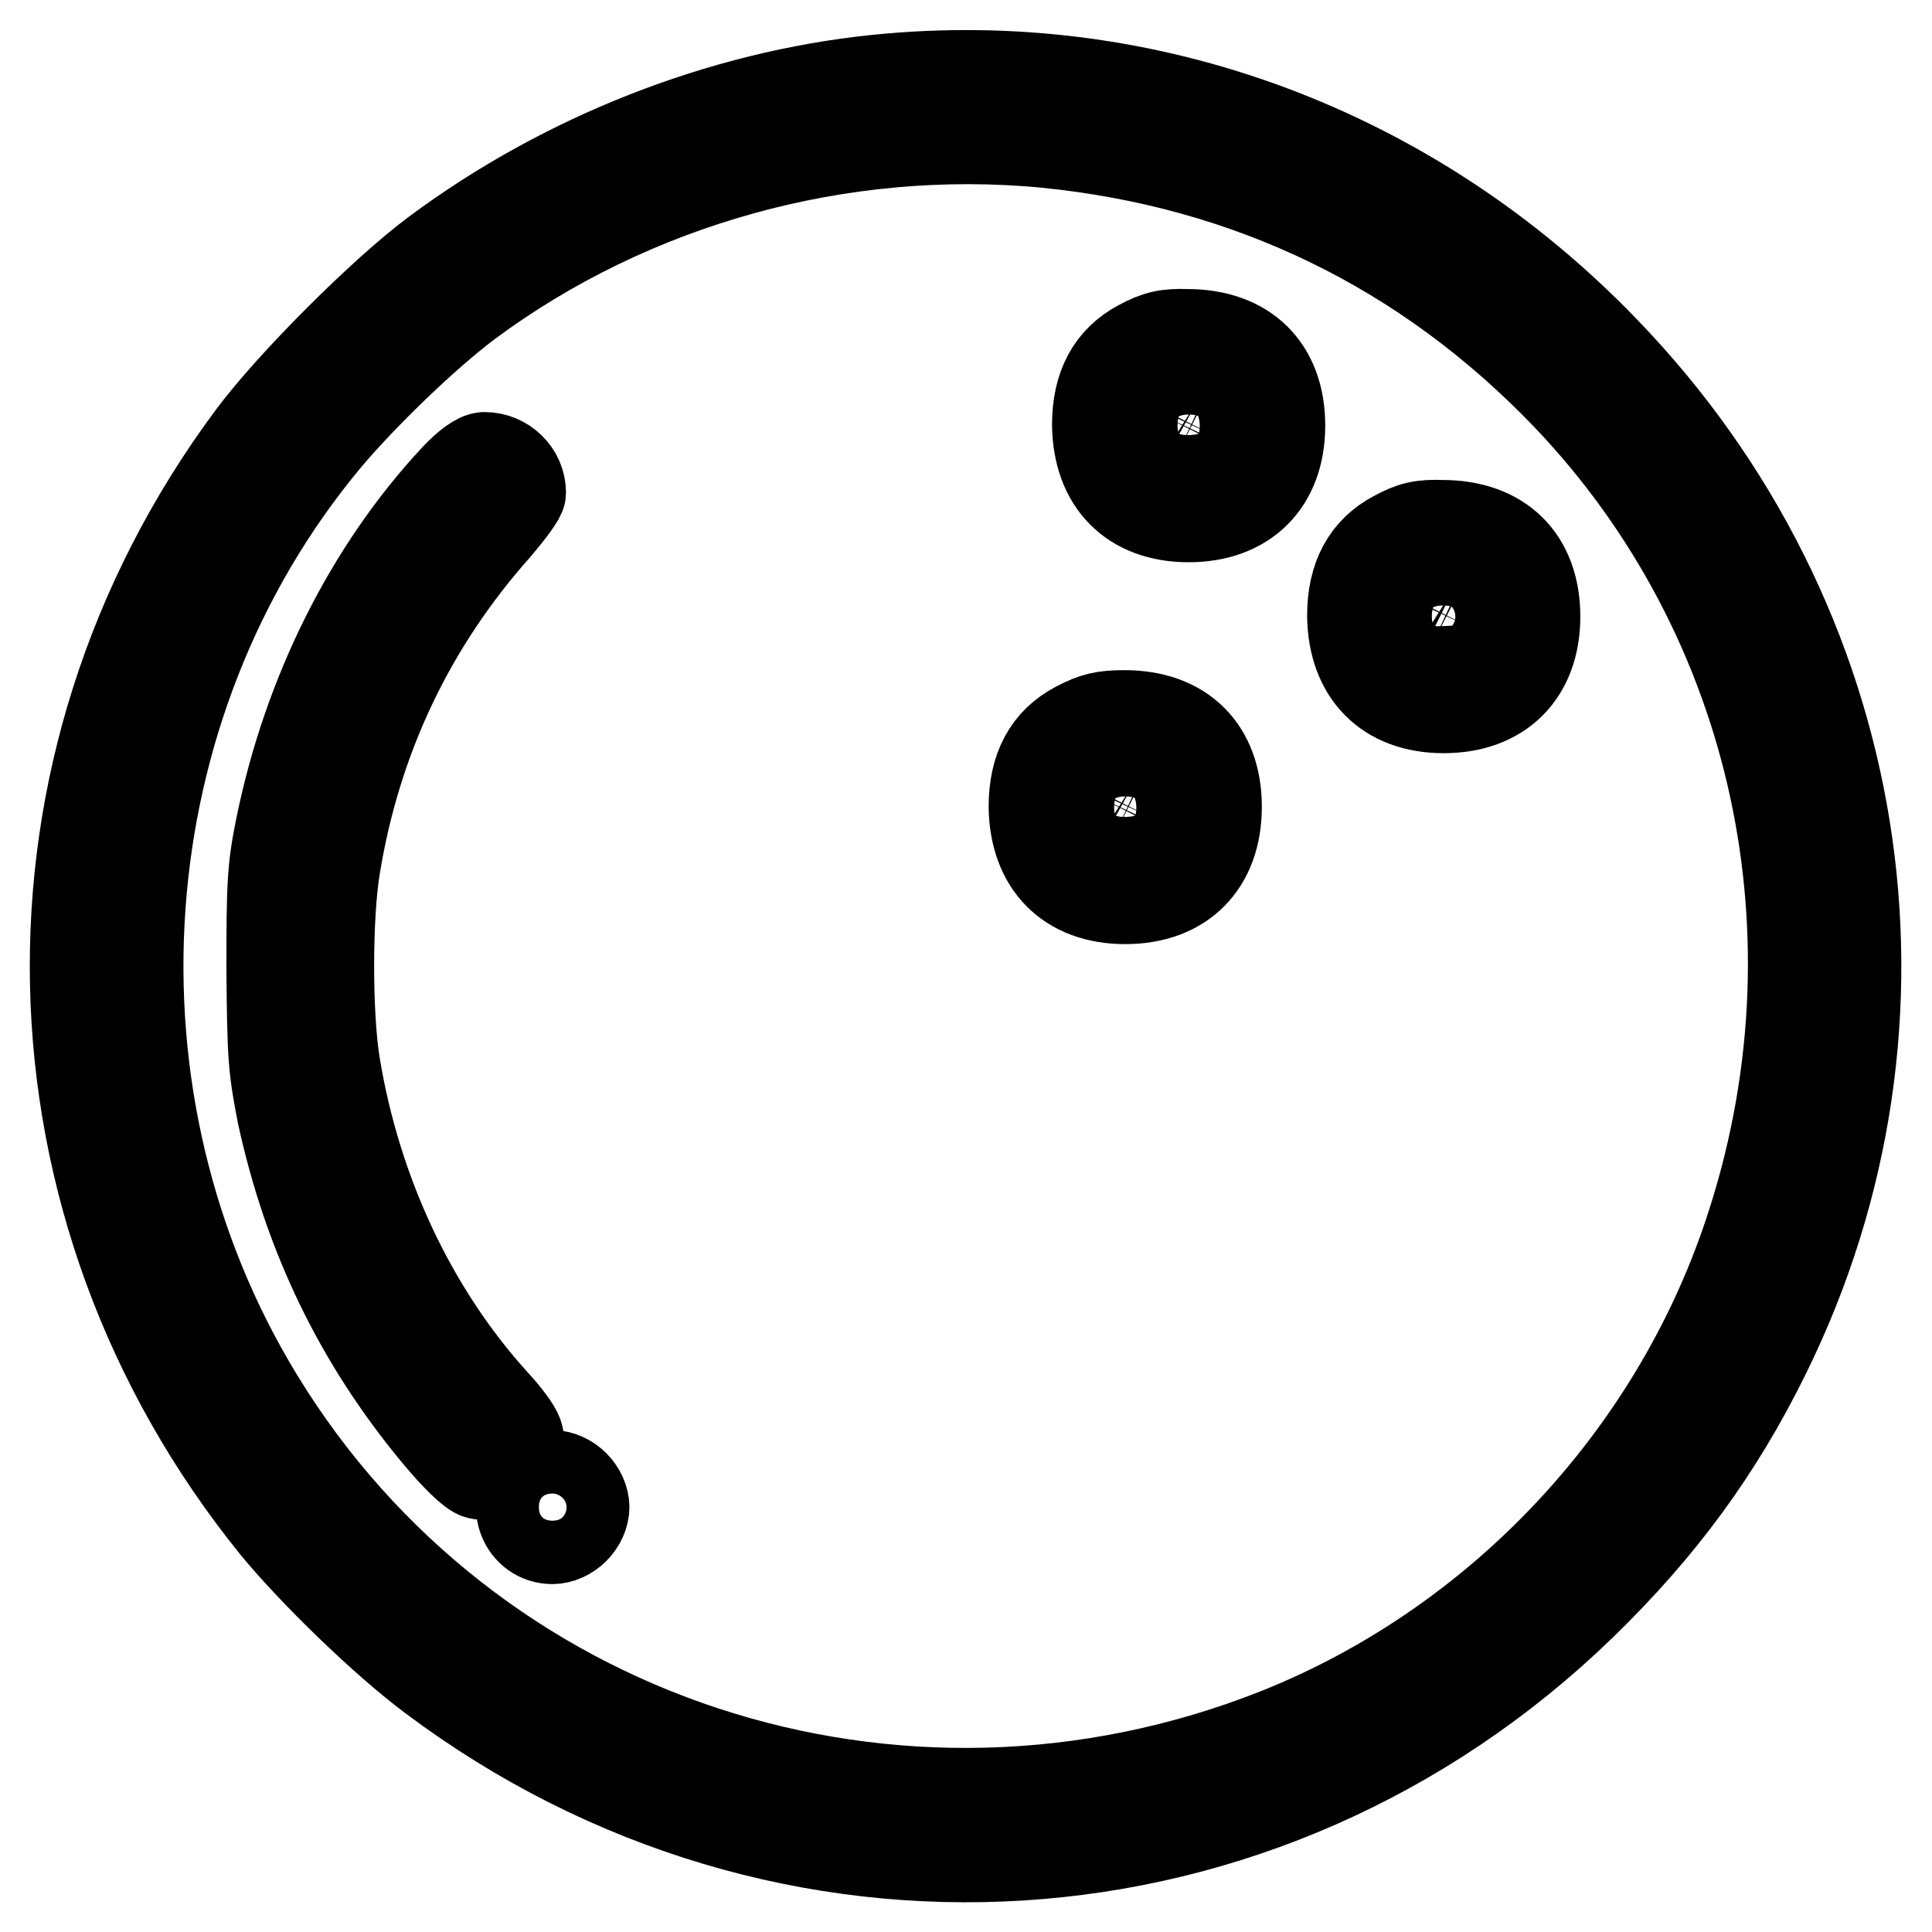
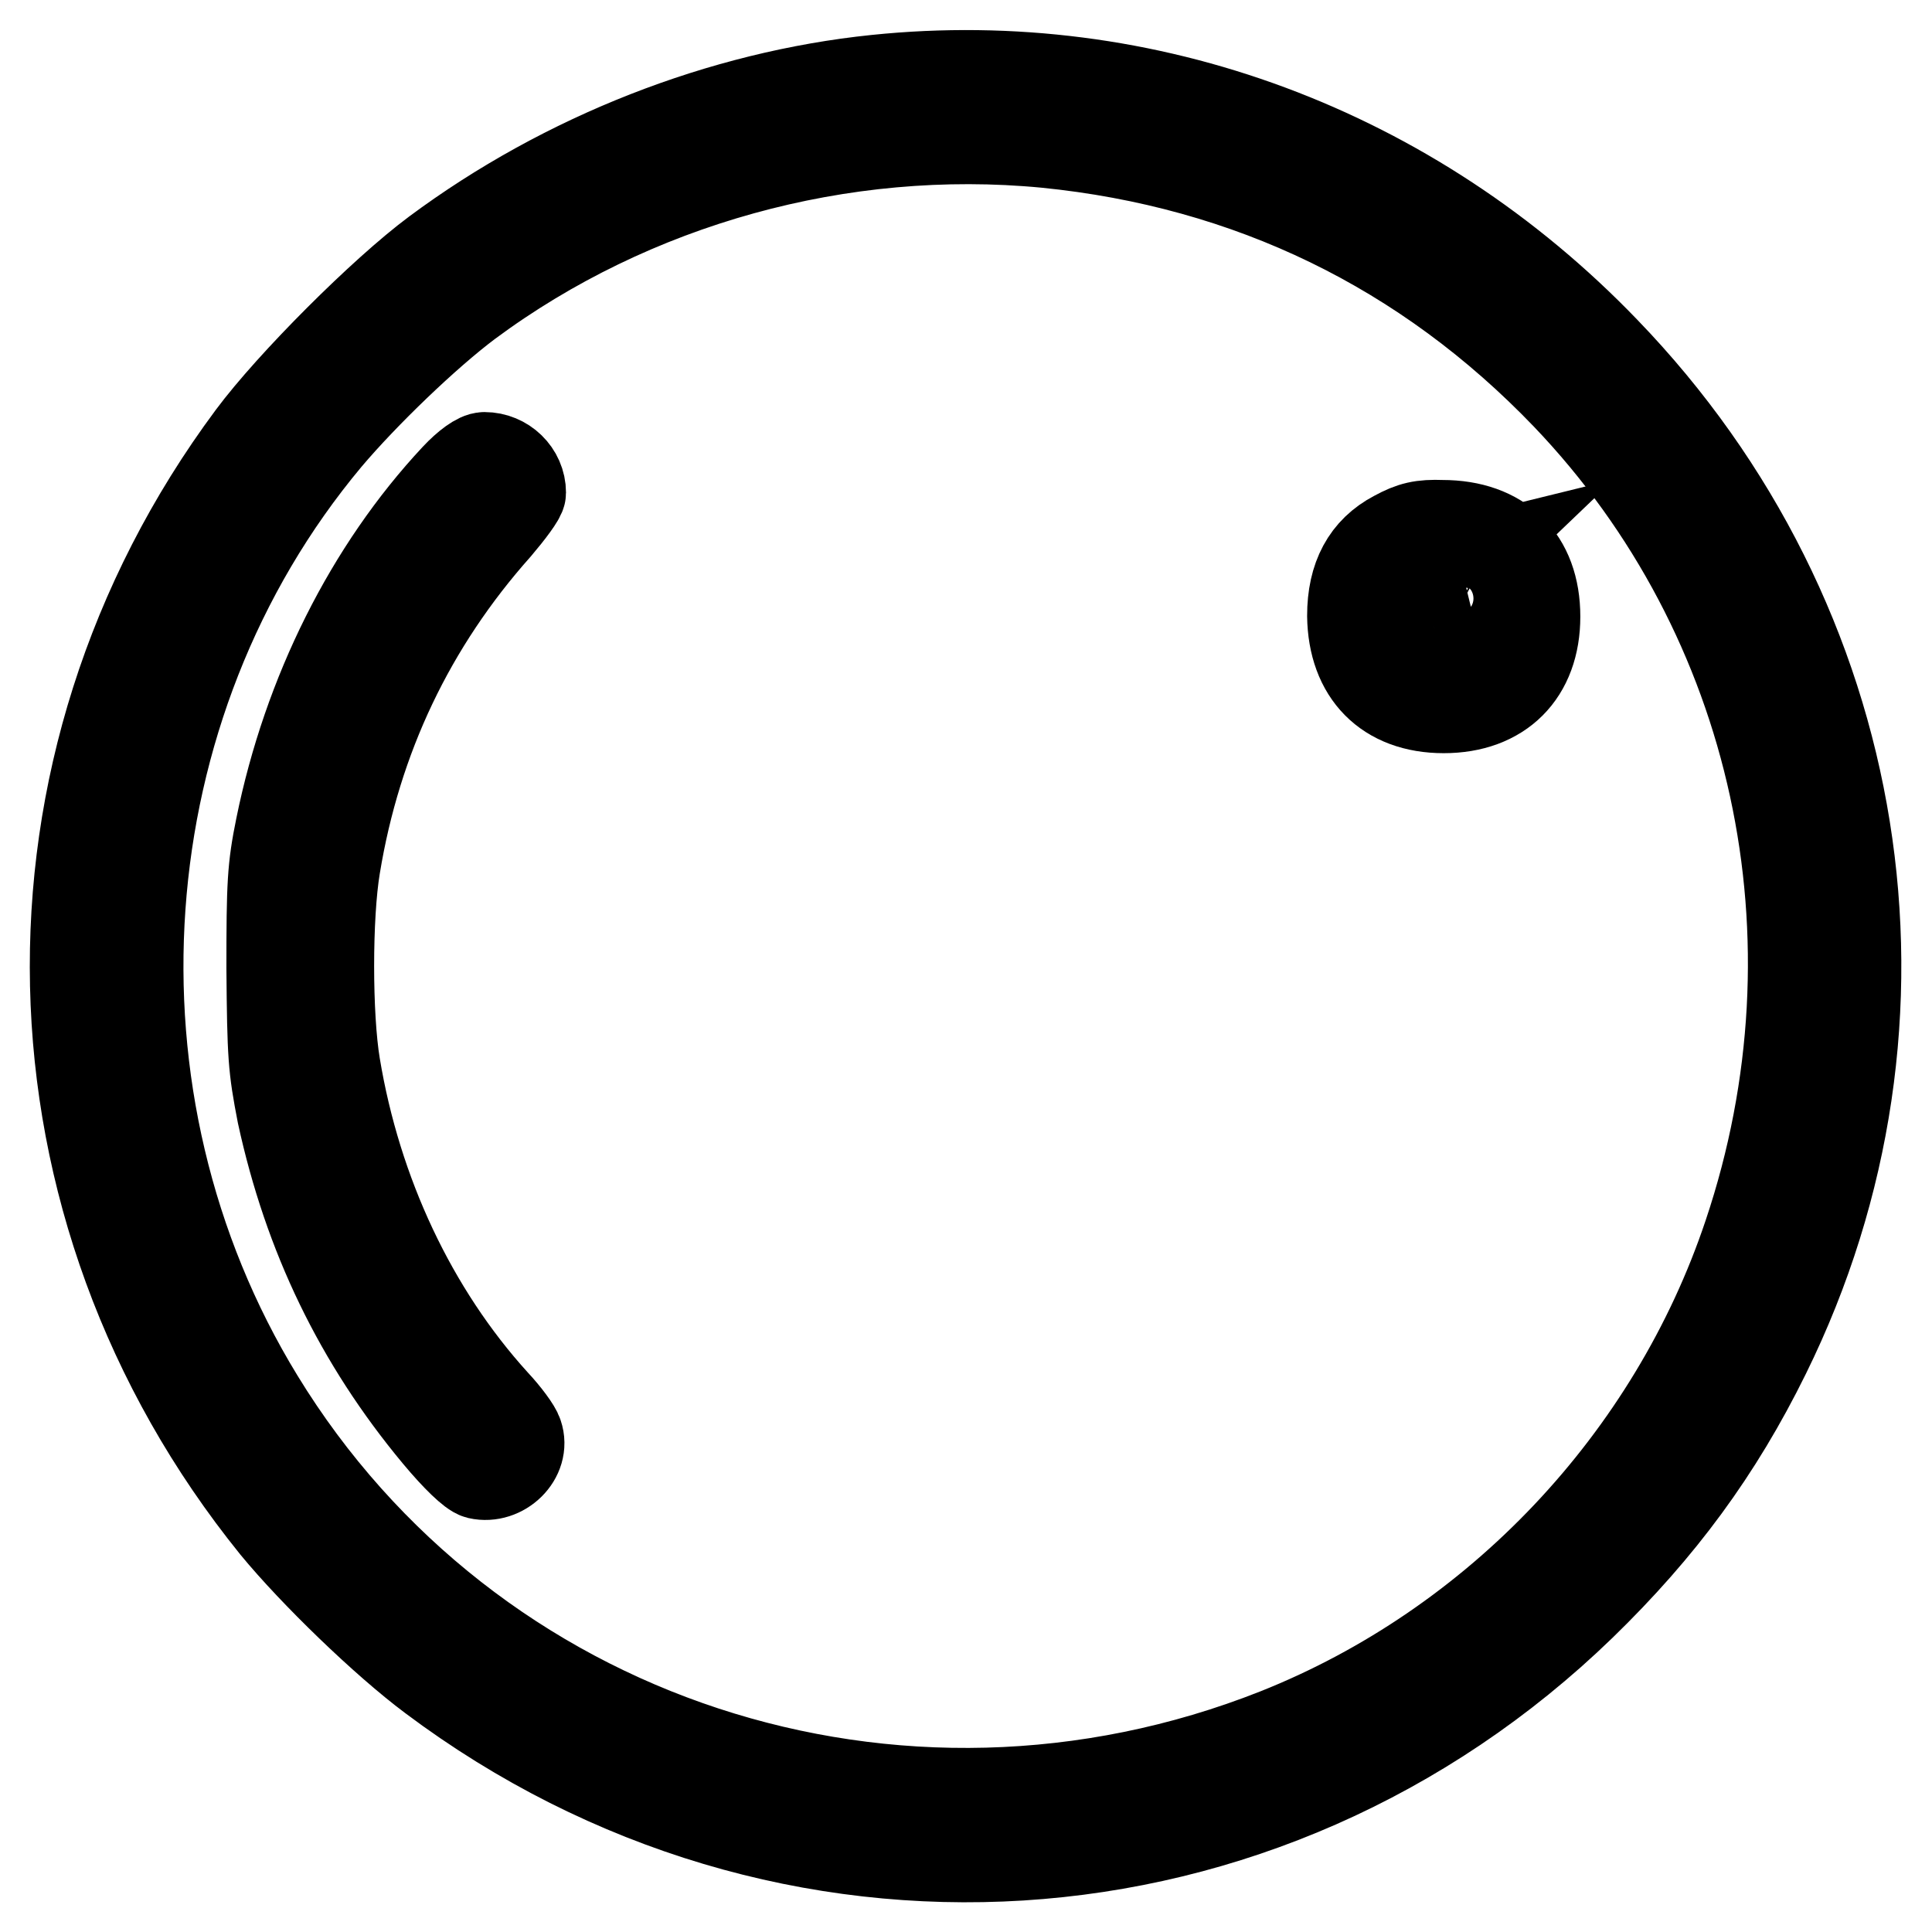
<svg xmlns="http://www.w3.org/2000/svg" version="1.1" x="0px" y="0px" viewBox="0 0 256 256" enable-background="new 0 0 256 256" xml:space="preserve">
  <g>
    <g>
      <g>
        <path stroke-width="12" fill-opacity="0" stroke="#000000" d="M116.1,10.6c-20.4,2.1-41.2,10.2-58.3,22.9c-7,5.2-19.2,17.4-24.4,24.4c-32.4,43.6-31.1,102,3.1,144.3c5.1,6.2,14.5,15.3,20.8,20c46.8,35.1,110.3,31.1,152.2-9.5c10.5-10.2,18.1-20.5,24.4-33.3c21.9-44.4,13.4-97-21.3-132.9C187.1,20,151.9,6.9,116.1,10.6z M138.6,18.9c27,2.7,50.3,14,69,33.5c28,29.3,37.3,71.9,24.1,111.2c-10,29.9-33.3,54.5-62.5,66.1c-50.3,19.9-107.1,1.2-134.9-44.3c-24.3-39.7-20.6-92,9-127.4c4.9-5.8,13.1-13.7,18.7-17.9C83.7,24,111.5,16.3,138.6,18.9z" />
-         <path stroke-width="12" fill-opacity="0" stroke="#000000" d="M151.1,45.7c-3.8,2-5.7,5.5-5.7,10.6c0.1,7.6,4.6,12.2,12.1,12.2c7.5,0,12.1-4.6,12.1-12.1c0-7.6-4.6-12.1-12.3-12.1C154.7,44.2,153.3,44.5,151.1,45.7z M159.1,52.4c0.8,0.5,2,1.5,2.4,2.4c0.7,1.4,0.7,1.7,0,3.2c-0.4,0.8-1.5,2-2.4,2.4c-1.4,0.7-1.7,0.7-3.2,0c-0.8-0.4-2-1.5-2.4-2.4c-0.7-1.4-0.7-1.7,0-3.2c0.4-0.8,1.5-1.9,2.3-2.3C157.6,51.4,157.3,51.4,159.1,52.4z" />
        <path stroke-width="12" fill-opacity="0" stroke="#000000" d="M60.4,63.3C49,75.5,40.8,91.9,37.2,109.6c-1.1,5.4-1.2,7.5-1.2,18.7c0.1,11.7,0.2,13.1,1.4,19.3c3.5,16.1,10.2,30,20.6,42.5c2.5,3,4.6,5,5.4,5.2c3.1,0.7,6.2-2.3,5.2-5.2c-0.2-0.7-1.6-2.6-3.1-4.2c-10.9-12-18.3-27.8-21.1-44.7c-1.1-6.6-1.1-19.8,0-26.4c2.8-17.1,10-32.2,21.4-45c1.7-2,3.2-4,3.2-4.5c0-2.6-2.2-4.7-4.8-4.7C63.4,60.6,61.9,61.7,60.4,63.3z" />
-         <path stroke-width="12" fill-opacity="0" stroke="#000000" d="M184.9,71c-3.8,2-5.7,5.5-5.7,10.6c0.1,7.6,4.6,12.2,12.1,12.2c7.5,0,12.1-4.6,12.1-12.1c0-7.6-4.6-12.1-12.3-12.1C188.4,69.5,187.1,69.8,184.9,71z M192.8,77.7c0.8,0.5,2,1.5,2.4,2.4c0.7,1.4,0.7,1.7,0,3.2c-0.4,0.8-1.5,2-2.4,2.4c-1.4,0.7-1.7,0.7-3.2,0c-4.3-2.2-3.4-7.4,1.5-8.6C191.2,76.9,192,77.3,192.8,77.7z" />
-         <path stroke-width="12" fill-opacity="0" stroke="#000000" d="M142.7,96.3c-3.8,2-5.7,5.5-5.7,10.6c0.1,7.6,4.6,12.2,12.1,12.2s12.1-4.6,12.1-12.2c0-7.5-4.5-12.1-12.2-12.1C146.2,94.8,145,95.1,142.7,96.3z M150.7,103c0.8,0.5,2,1.5,2.4,2.4c0.7,1.4,0.7,1.7,0,3.2c-0.4,0.8-1.5,2-2.4,2.4c-1.4,0.7-1.7,0.7-3.2,0c-0.8-0.4-2-1.5-2.4-2.4c-0.7-1.4-0.7-1.7,0-3.2c0.4-0.8,1.5-1.9,2.3-2.3C149.2,102,148.9,102,150.7,103z" />
-         <path stroke-width="12" fill-opacity="0" stroke="#000000" d="M70.3,196.8c-2.6,2.6-0.8,7.1,2.9,7.1c1,0,2.1-0.5,2.9-1.3c0.8-0.8,1.3-1.9,1.3-2.9s-0.5-2.1-1.3-2.9c-0.8-0.8-1.9-1.3-2.9-1.3C72.2,195.5,71.1,196,70.3,196.8z" />
+         <path stroke-width="12" fill-opacity="0" stroke="#000000" d="M184.9,71c-3.8,2-5.7,5.5-5.7,10.6c0.1,7.6,4.6,12.2,12.1,12.2c7.5,0,12.1-4.6,12.1-12.1c0-7.6-4.6-12.1-12.3-12.1C188.4,69.5,187.1,69.8,184.9,71z M192.8,77.7c0.8,0.5,2,1.5,2.4,2.4c0.7,1.4,0.7,1.7,0,3.2c-1.4,0.7-1.7,0.7-3.2,0c-4.3-2.2-3.4-7.4,1.5-8.6C191.2,76.9,192,77.3,192.8,77.7z" />
      </g>
    </g>
  </g>
</svg>